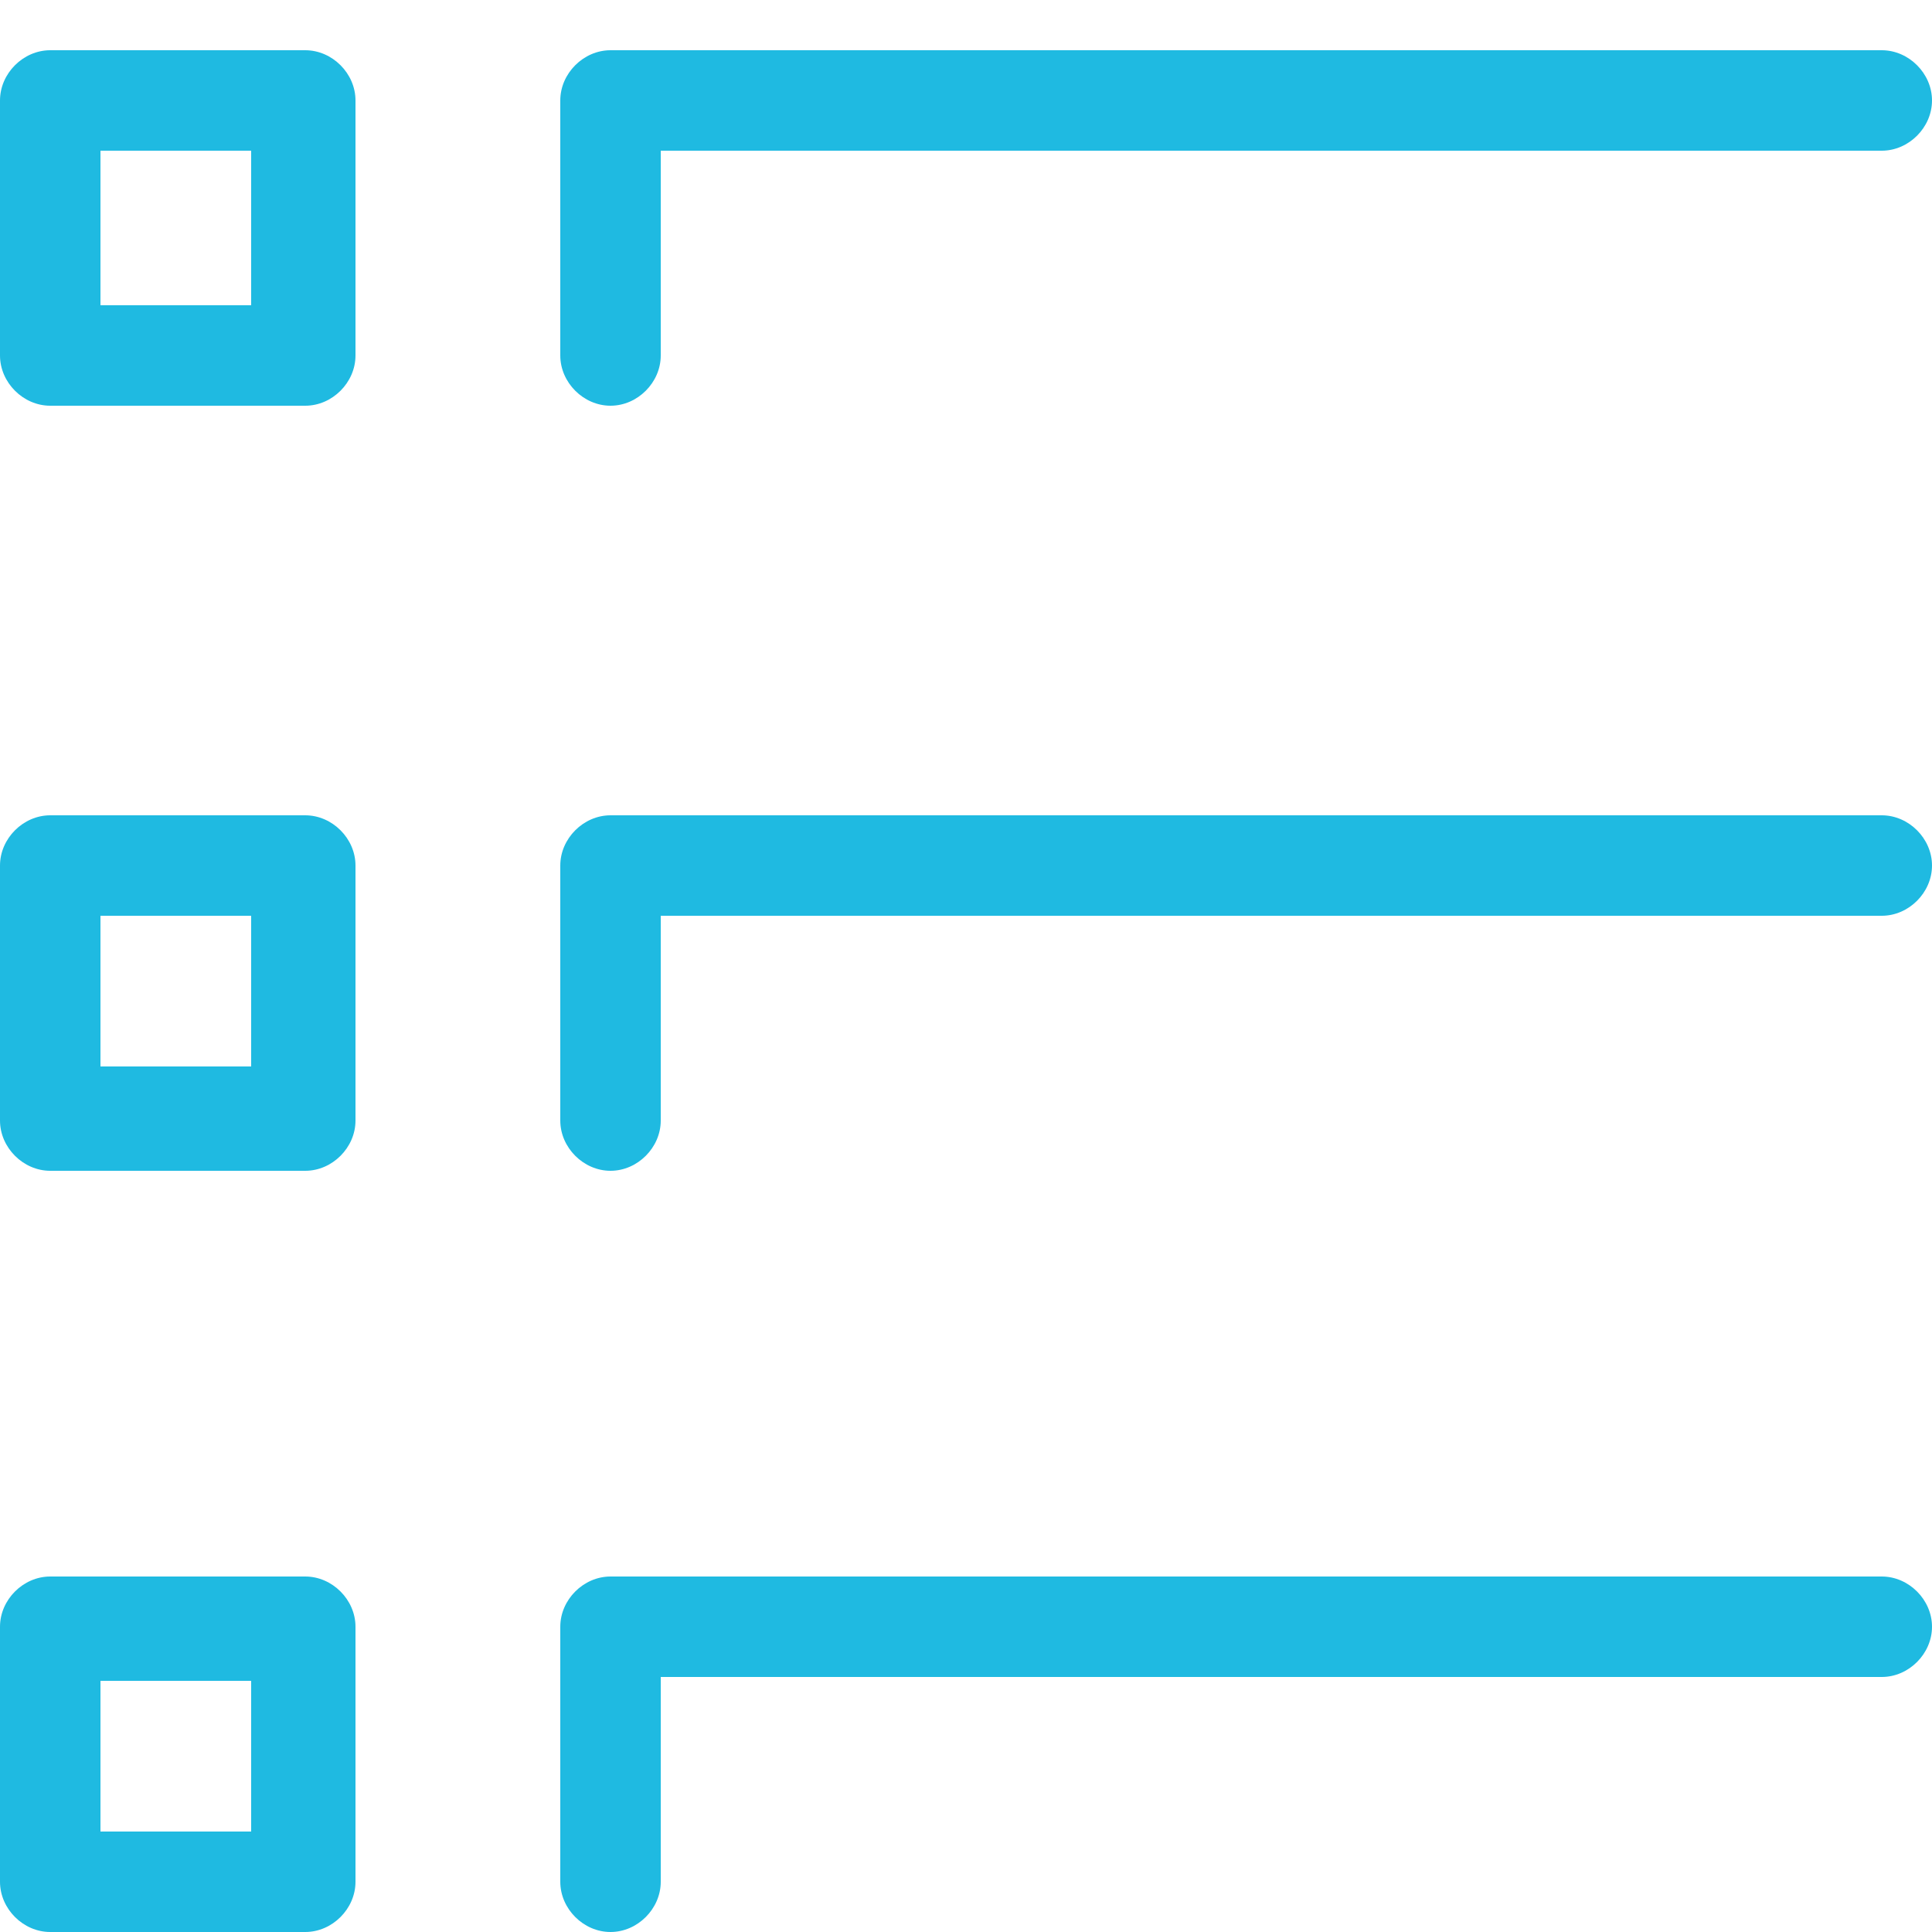
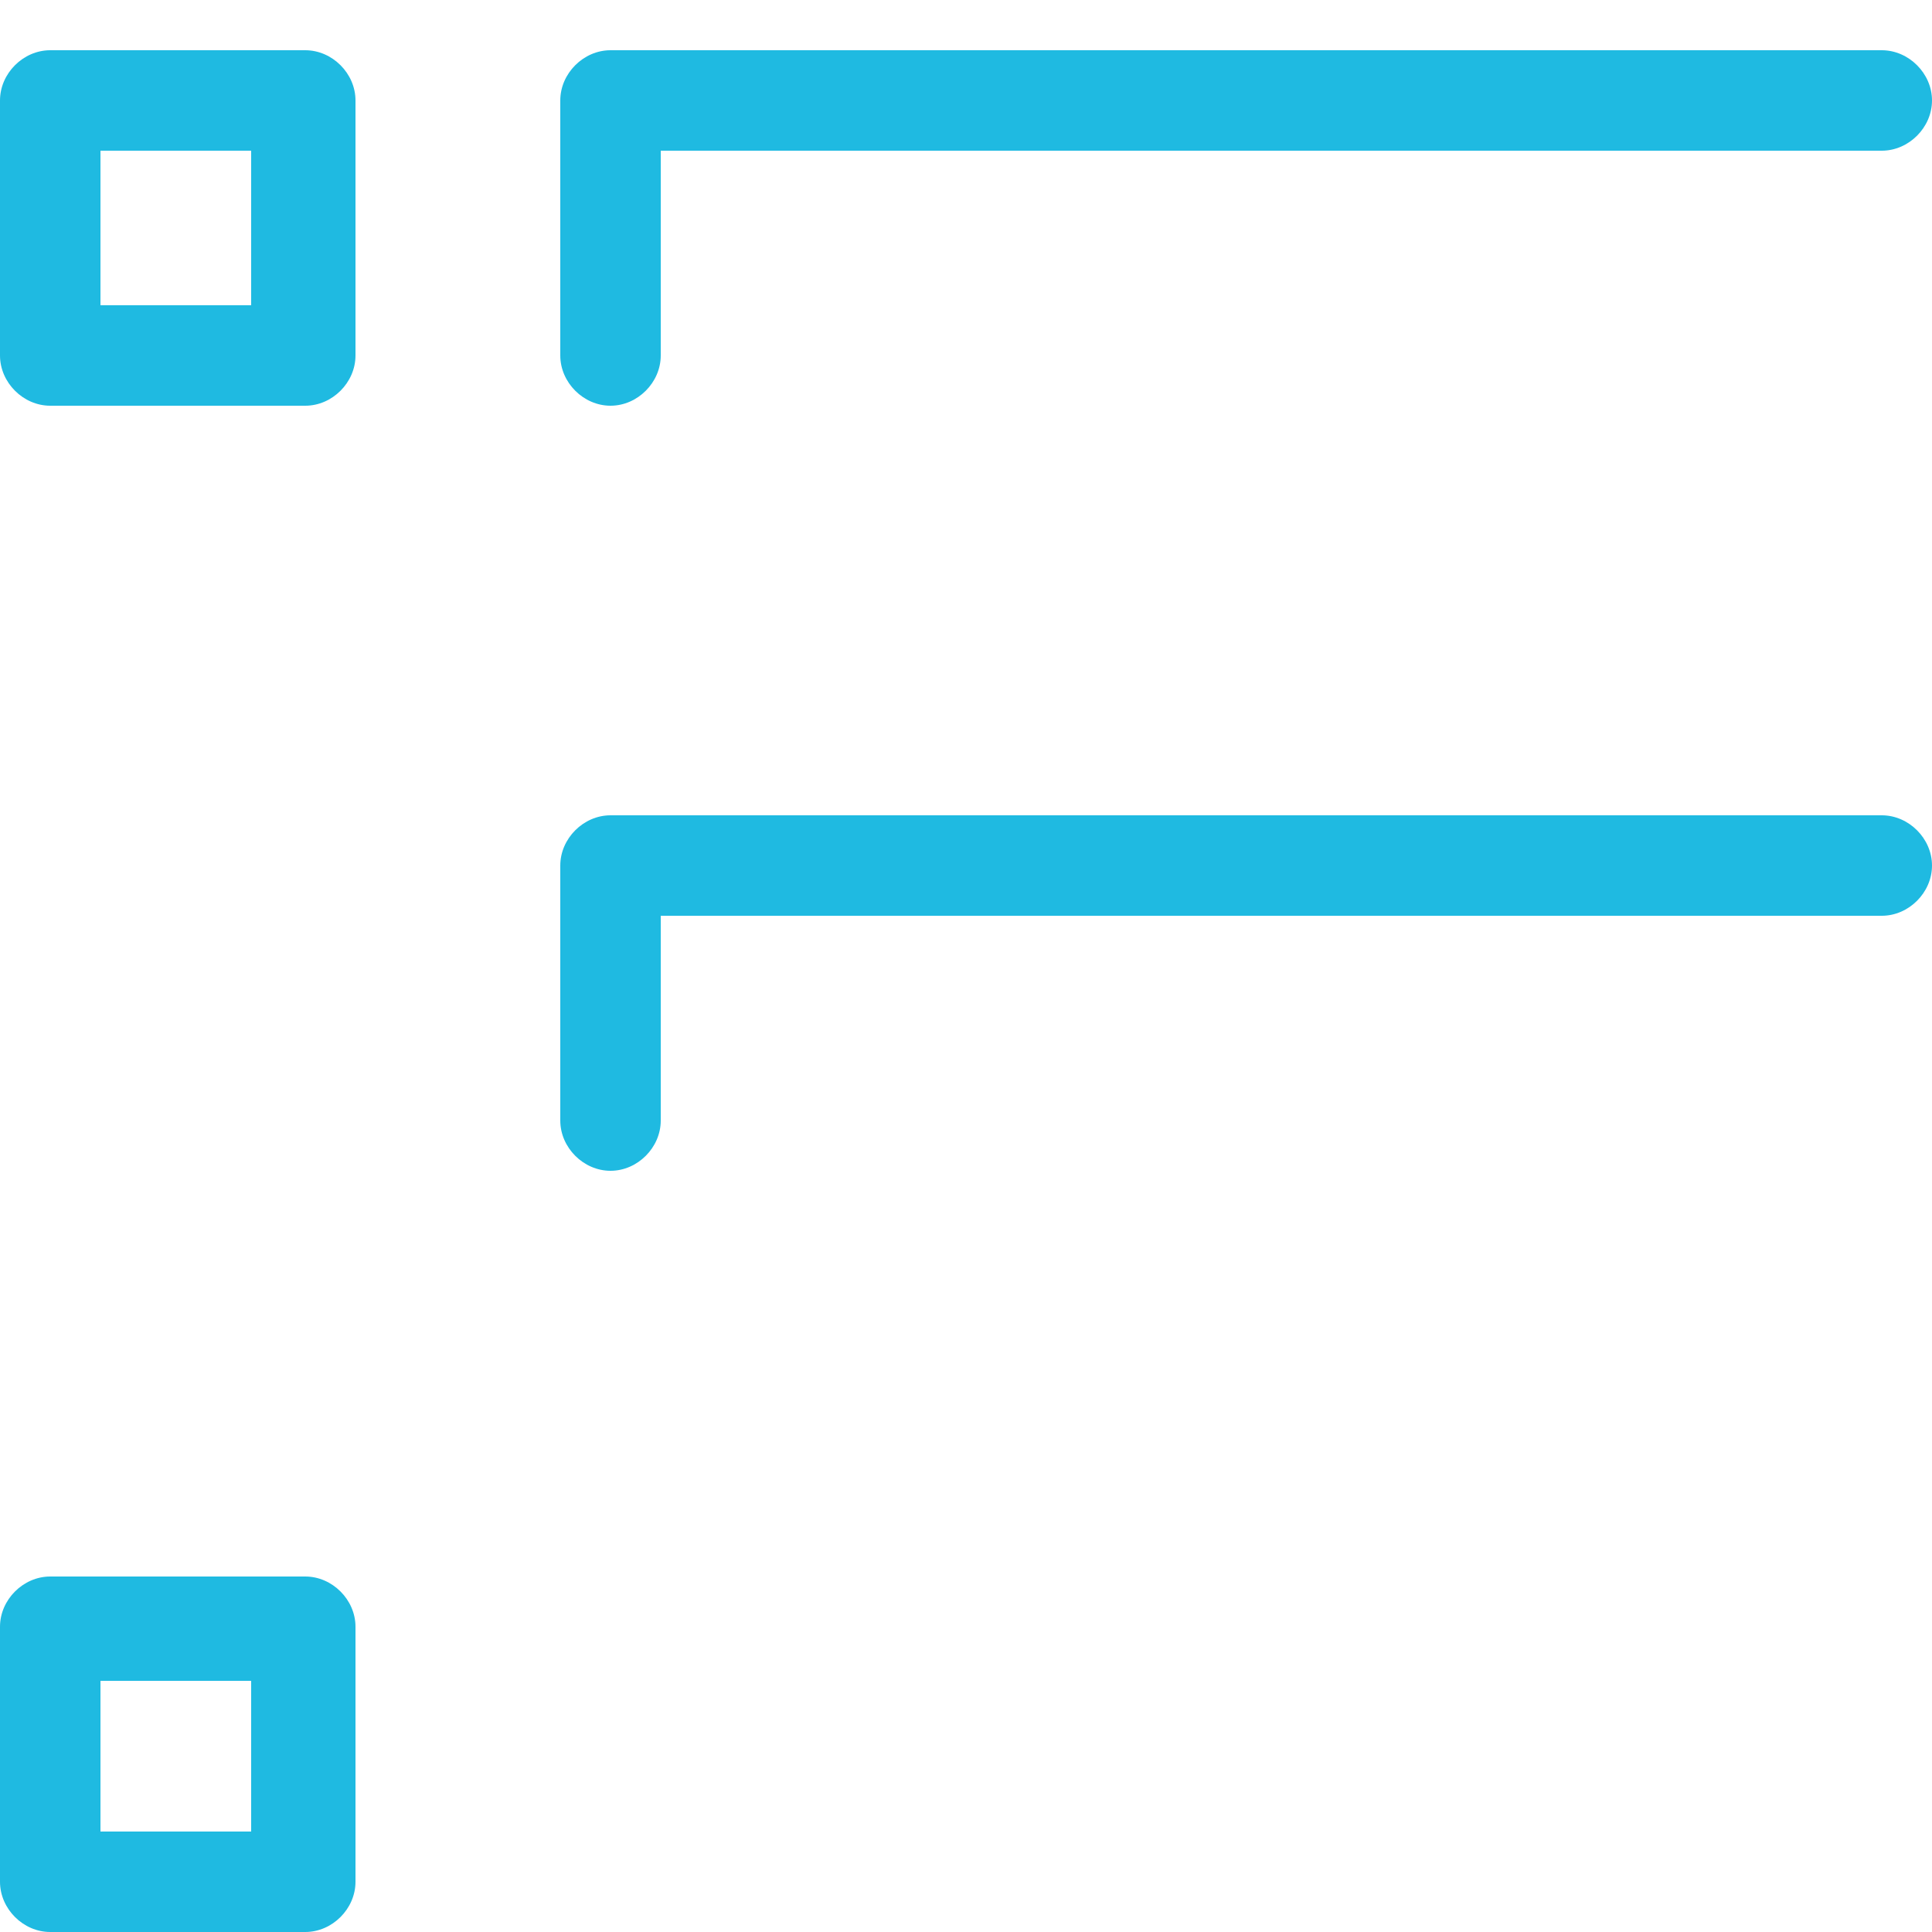
<svg xmlns="http://www.w3.org/2000/svg" version="1.1" id="Capa_1" x="0px" y="0px" width="50px" height="50px" viewBox="0 0 50 50" style="enable-background:new 0 0 50 50;" xml:space="preserve">
  <style type="text/css">
	.st0{fill:#1FBAE1;}
</style>
  <g>
    <path class="st0" d="M7.9,10.5H1.3C0.6,10.5,0,9.9,0,9.2V2.6c0-0.7,0.6-1.3,1.3-1.3h6.6c0.7,0,1.3,0.6,1.3,1.3v6.6   C9.2,9.9,8.6,10.5,7.9,10.5z M2.6,7.9h3.9V3.9H2.6V7.9z" />
-     <path class="st0" d="M7.9,30.3H1.3c-0.7,0-1.3-0.6-1.3-1.3v-6.6c0-0.7,0.6-1.3,1.3-1.3h6.6c0.7,0,1.3,0.6,1.3,1.3v6.6   C9.2,29.7,8.6,30.3,7.9,30.3z M2.6,27.6h3.9v-3.9H2.6V27.6z" />
    <path class="st0" d="M7.9,50H1.3C0.6,50,0,49.4,0,48.7v-6.6c0-0.7,0.6-1.3,1.3-1.3h6.6c0.7,0,1.3,0.6,1.3,1.3v6.6   C9.2,49.4,8.6,50,7.9,50z M2.6,47.4h3.9v-3.9H2.6V47.4z" />
    <path class="st0" d="M15.8,10.5c-0.7,0-1.3-0.6-1.3-1.3V2.6c0-0.7,0.6-1.3,1.3-1.3h32.9c0.7,0,1.3,0.6,1.3,1.3s-0.6,1.3-1.3,1.3   H17.1v5.3C17.1,9.9,16.5,10.5,15.8,10.5z" />
    <path class="st0" d="M15.8,30.3c-0.7,0-1.3-0.6-1.3-1.3v-6.6c0-0.7,0.6-1.3,1.3-1.3h32.9c0.7,0,1.3,0.6,1.3,1.3   c0,0.7-0.6,1.3-1.3,1.3H17.1v5.3C17.1,29.7,16.5,30.3,15.8,30.3z" />
-     <path class="st0" d="M15.8,50c-0.7,0-1.3-0.6-1.3-1.3v-6.6c0-0.7,0.6-1.3,1.3-1.3h32.9c0.7,0,1.3,0.6,1.3,1.3s-0.6,1.3-1.3,1.3   H17.1v5.3C17.1,49.4,16.5,50,15.8,50z" />
  </g>
</svg>